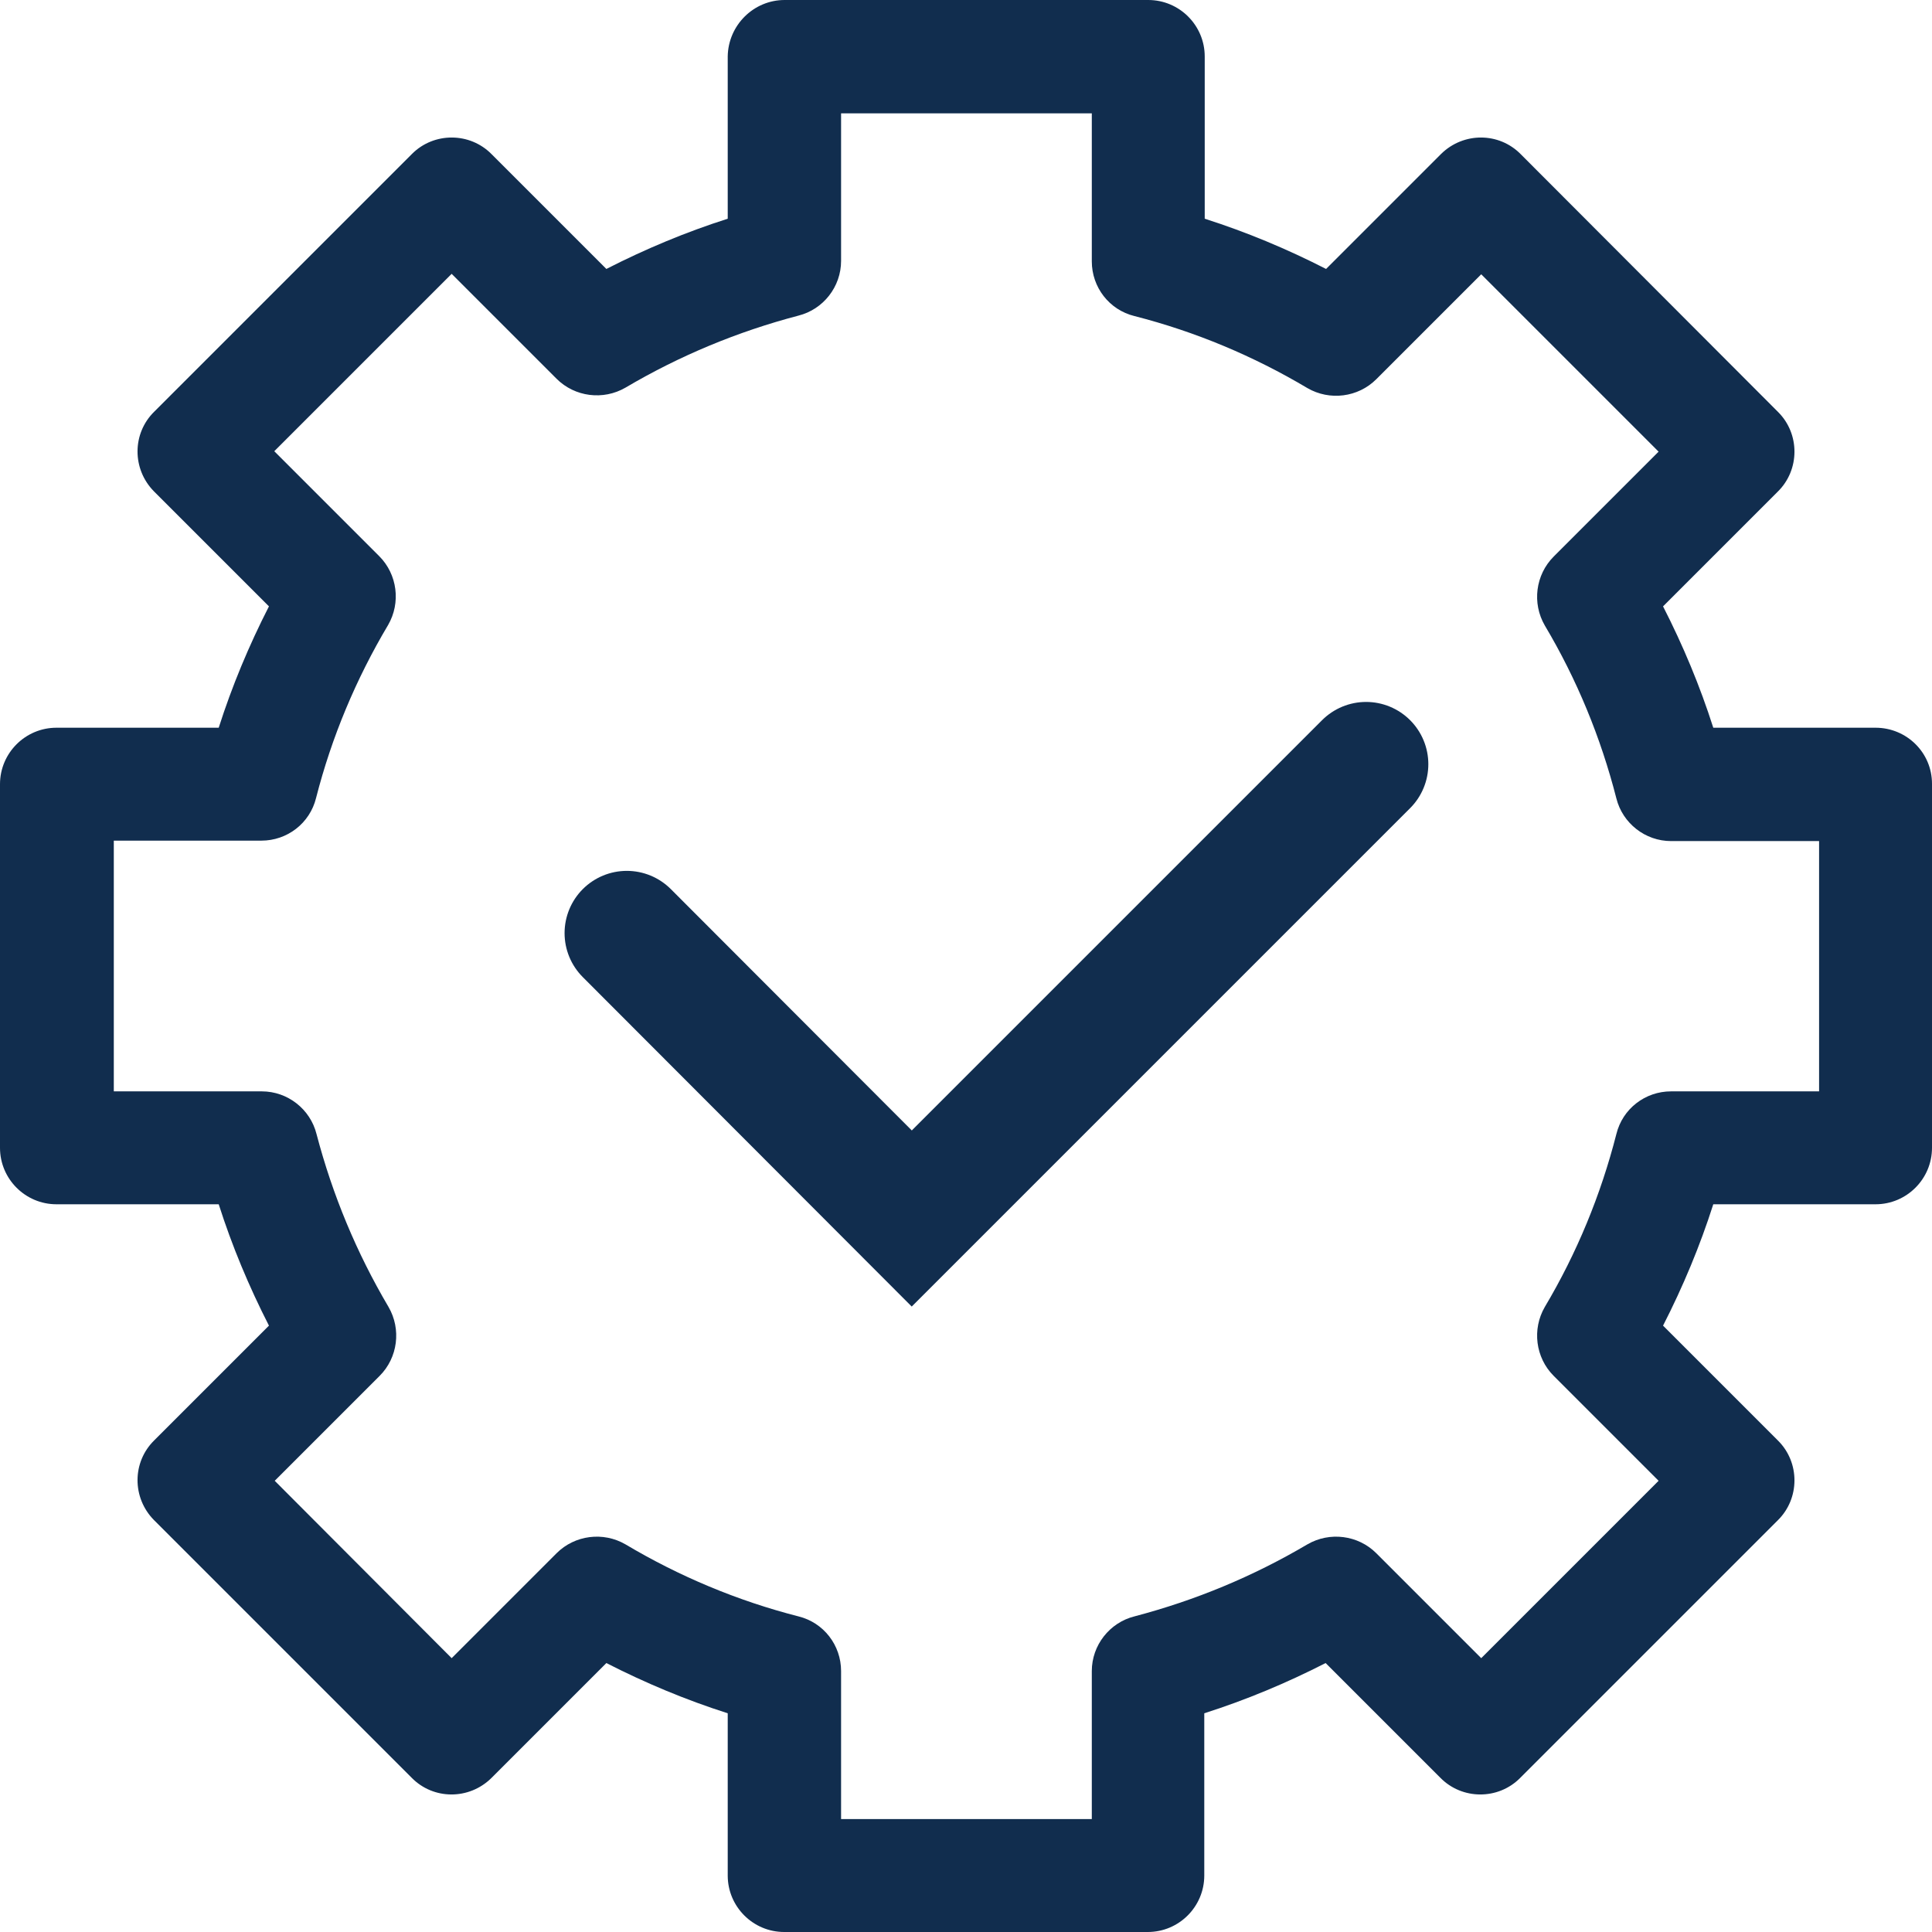
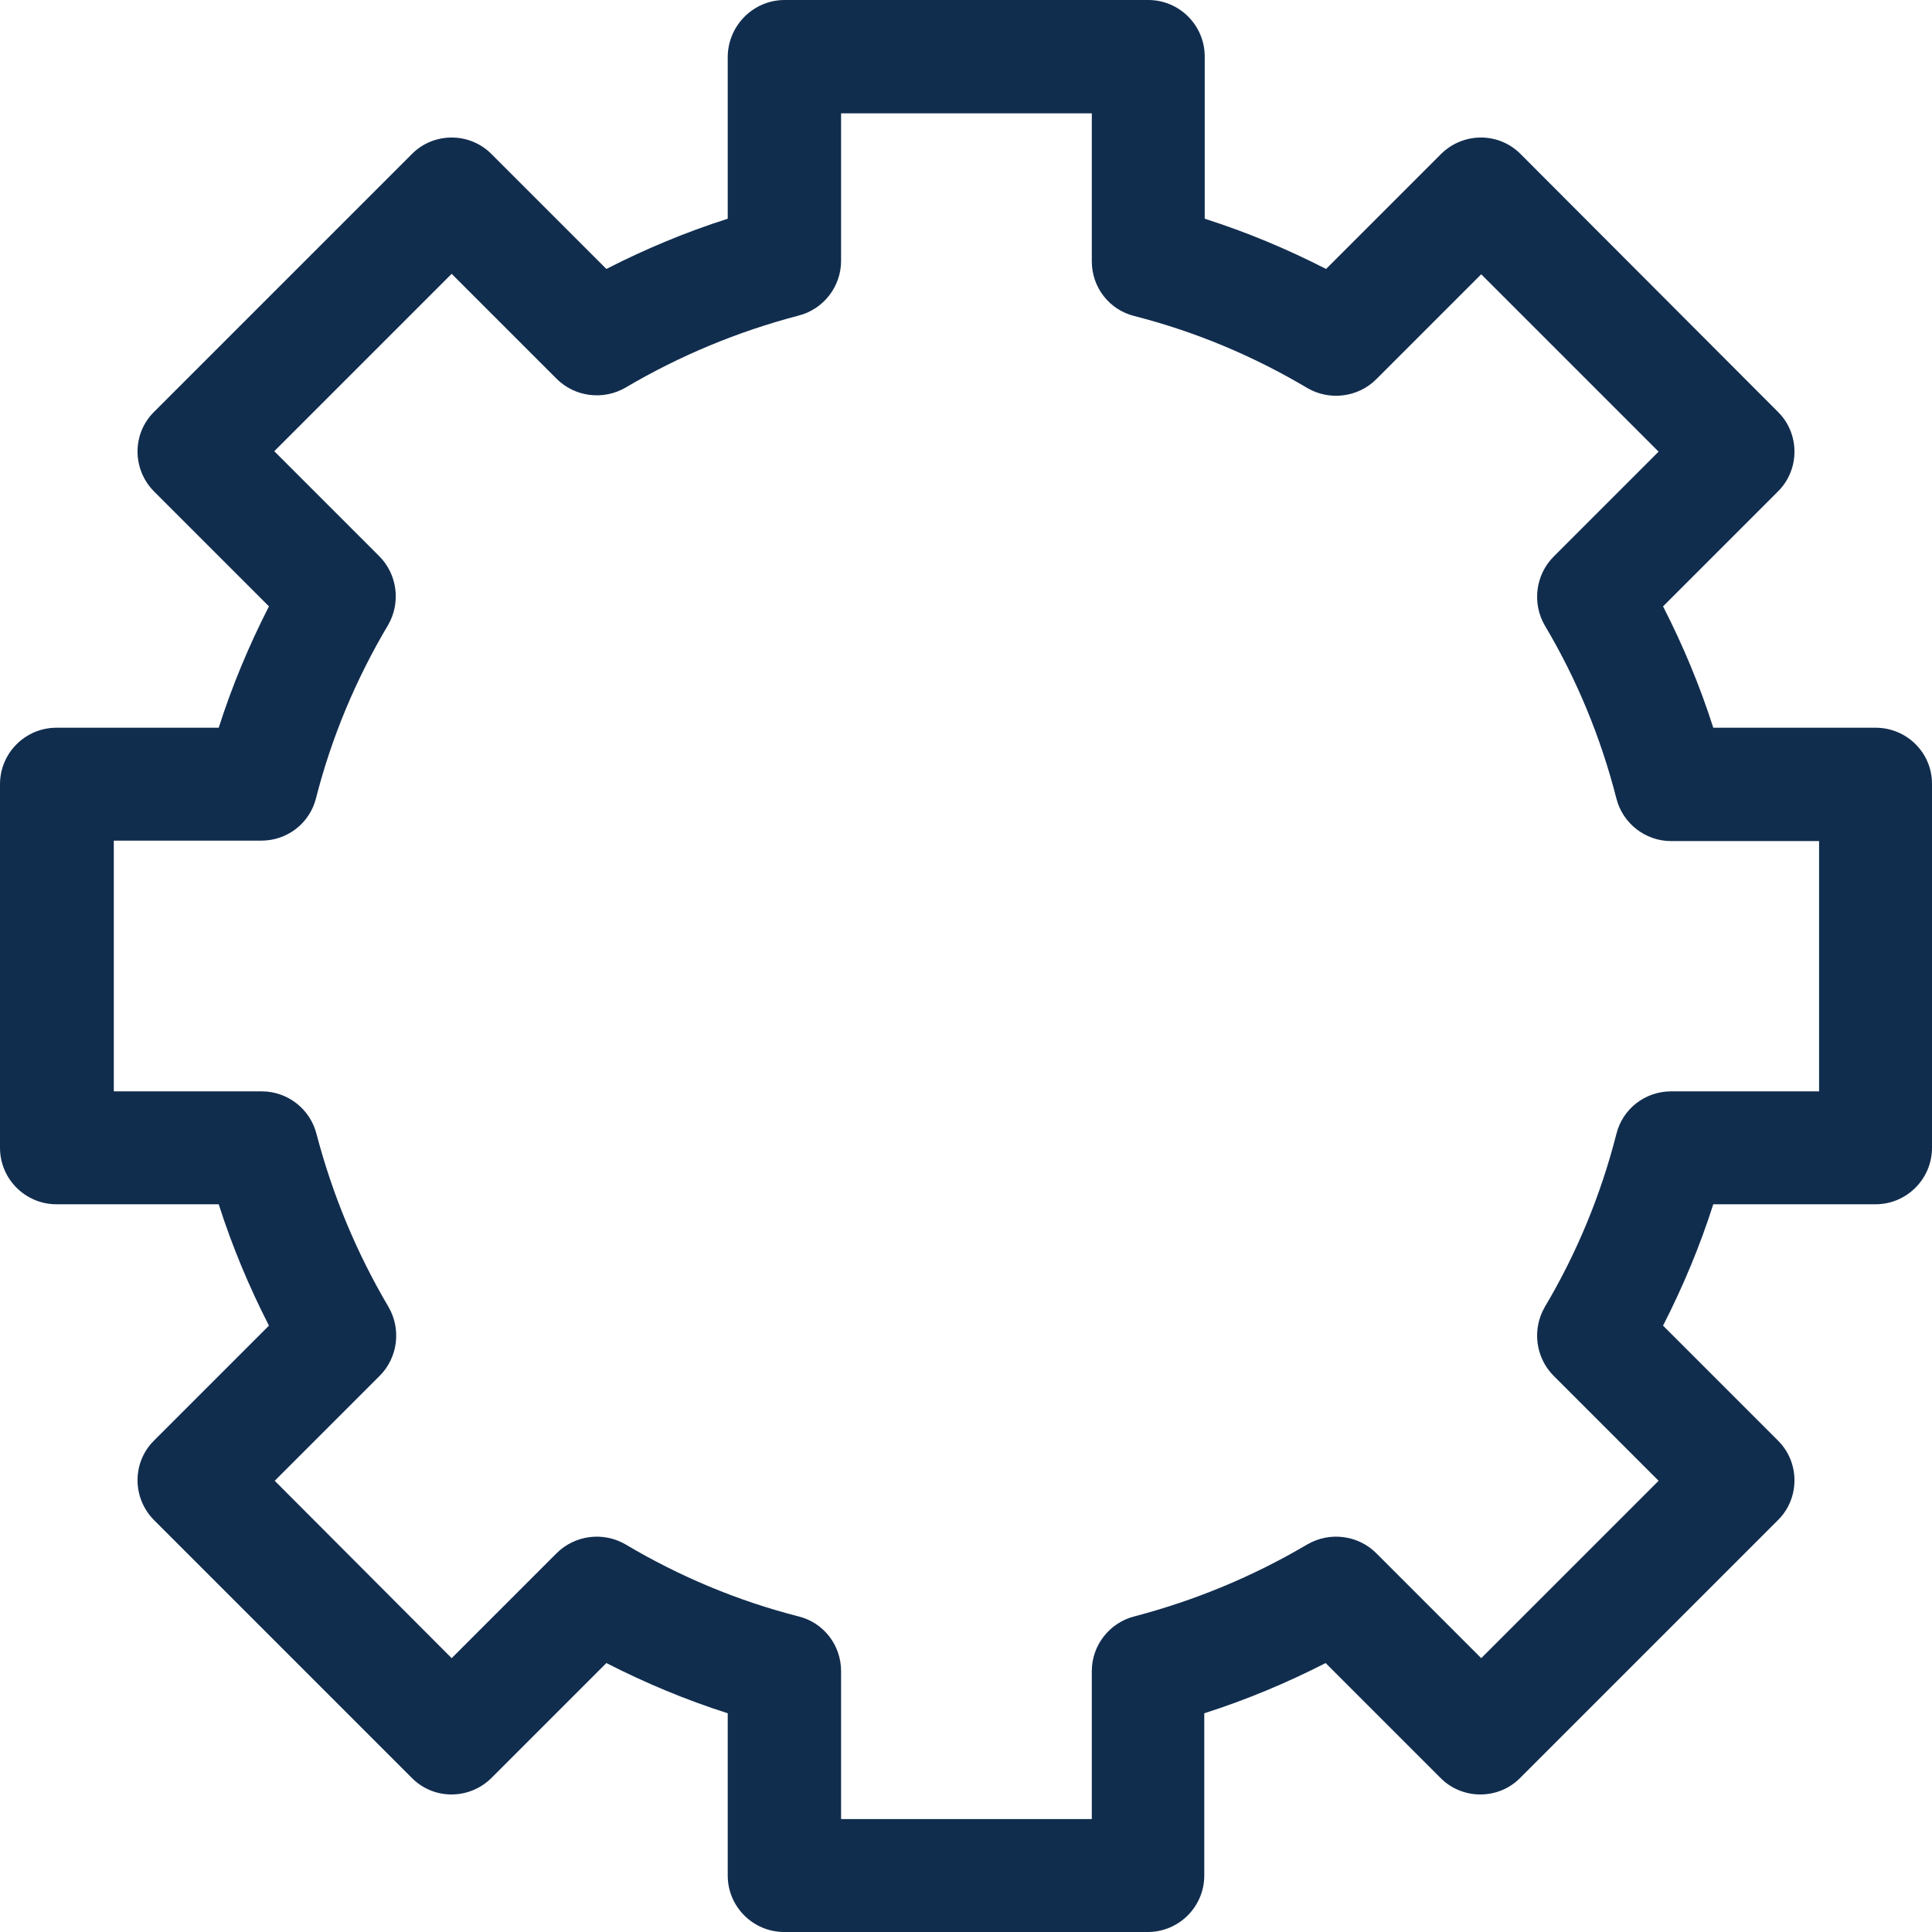
<svg xmlns="http://www.w3.org/2000/svg" version="1.1" id="Layer_1" x="0px" y="0px" viewBox="0 0 434.6 434.6" style="enable-background:new 0 0 434.6 434.6;" xml:space="preserve">
  <style type="text/css">
	.st0{fill:#112D4E;}
	.st1{fill:none;stroke:#112D4E;stroke-width:28;stroke-linecap:round;stroke-miterlimit:10;}
</style>
  <path class="st0" d="M421.9,163.7h-36.5c-3-9.4-6.8-18.5-11.3-27.3l25.8-25.8c5-4.9,5-13,0.1-17.9c0,0,0,0-0.1-0.1l-57.8-57.9  c-4.9-5-12.9-5-17.9-0.1c0,0-0.1,0.1-0.1,0.1l-25.8,25.8c-8.8-4.5-17.9-8.3-27.3-11.3V12.7c0-7-5.7-12.7-12.7-12.7h-81.8  c-7,0-12.7,5.7-12.8,12.7l0,0v36.5c-9.4,3-18.5,6.8-27.3,11.3l-25.8-25.8c-4.9-5-13-5-17.9-0.1c0,0,0,0-0.1,0.1L34.7,92.6  c-5,4.9-5,12.9-0.1,17.9c0,0,0.1,0.1,0.1,0.1l25.8,25.8c-4.5,8.8-8.3,17.9-11.3,27.3H12.7c-7,0-12.7,5.7-12.7,12.7v81.8  c0,7,5.7,12.7,12.7,12.7h36.5c3,9.4,6.8,18.5,11.3,27.3L34.7,324c-5,4.9-5,12.9-0.1,17.9c0,0,0.1,0.1,0.1,0.1l57.9,57.9  c4.9,5,12.9,5,17.9,0.1c0,0,0.1-0.1,0.1-0.1l25.8-25.8c8.8,4.5,17.9,8.3,27.3,11.3v36.5c0,7,5.7,12.7,12.7,12.7h81.8  c7,0,12.7-5.7,12.7-12.7v-36.5c9.4-3,18.5-6.8,27.3-11.3l25.8,25.8c4.9,5,13,5,17.9,0.1c0,0,0,0,0.1-0.1l57.9-57.9  c5-4.9,5-13,0.1-17.9c0,0,0,0-0.1-0.1l-25.8-25.8c4.5-8.8,8.3-17.9,11.3-27.3h36.5c7,0,12.7-5.7,12.7-12.7v-81.9  C434.6,169.3,428.9,163.7,421.9,163.7C421.9,163.7,421.9,163.7,421.9,163.7z M409.2,245.5h-33.3c-5.8,0-10.9,3.9-12.3,9.6  c-3.5,13.7-8.9,26.8-16.1,38.9c-2.9,5-2.1,11.4,2,15.5l23.6,23.6L333.2,373l-23.6-23.6c-4.1-4.1-10.5-4.9-15.5-2  c-12.2,7.2-25.2,12.6-38.9,16.2c-5.6,1.4-9.6,6.5-9.6,12.3v33.3h-56.4v-33.3c0-5.8-3.9-10.9-9.6-12.3c-13.7-3.5-26.8-9-38.9-16.2  c-5-2.9-11.4-2.1-15.5,2L101.6,373l-39.8-39.9l23.6-23.6c4.1-4.1,4.9-10.5,2-15.5c-7.2-12.2-12.6-25.2-16.2-38.9  c-1.4-5.6-6.5-9.6-12.3-9.6H25.6v-56.4h33.2c5.8,0,10.9-3.9,12.3-9.6c3.5-13.7,9-26.8,16.2-38.9c2.9-5,2.1-11.4-2-15.5l-23.6-23.6  l39.9-39.9l23.6,23.6c4.1,4.1,10.5,4.9,15.5,2c12.2-7.2,25.2-12.6,38.9-16.2c5.6-1.4,9.6-6.5,9.6-12.3V25.5h56.4v33.3  c0,5.8,3.9,10.9,9.6,12.3c13.7,3.5,26.8,9,38.9,16.2c5,2.9,11.4,2.1,15.5-2l23.6-23.6l39.9,39.9l-23.6,23.6  c-4.1,4.1-4.9,10.5-2,15.5c7.2,12.1,12.6,25.2,16.1,38.9c1.4,5.6,6.5,9.6,12.3,9.6h33.3V245.5z" />
-   <polyline class="st1" points="141,209.9 205.1,274.1 307.3,171.9 " />
</svg>